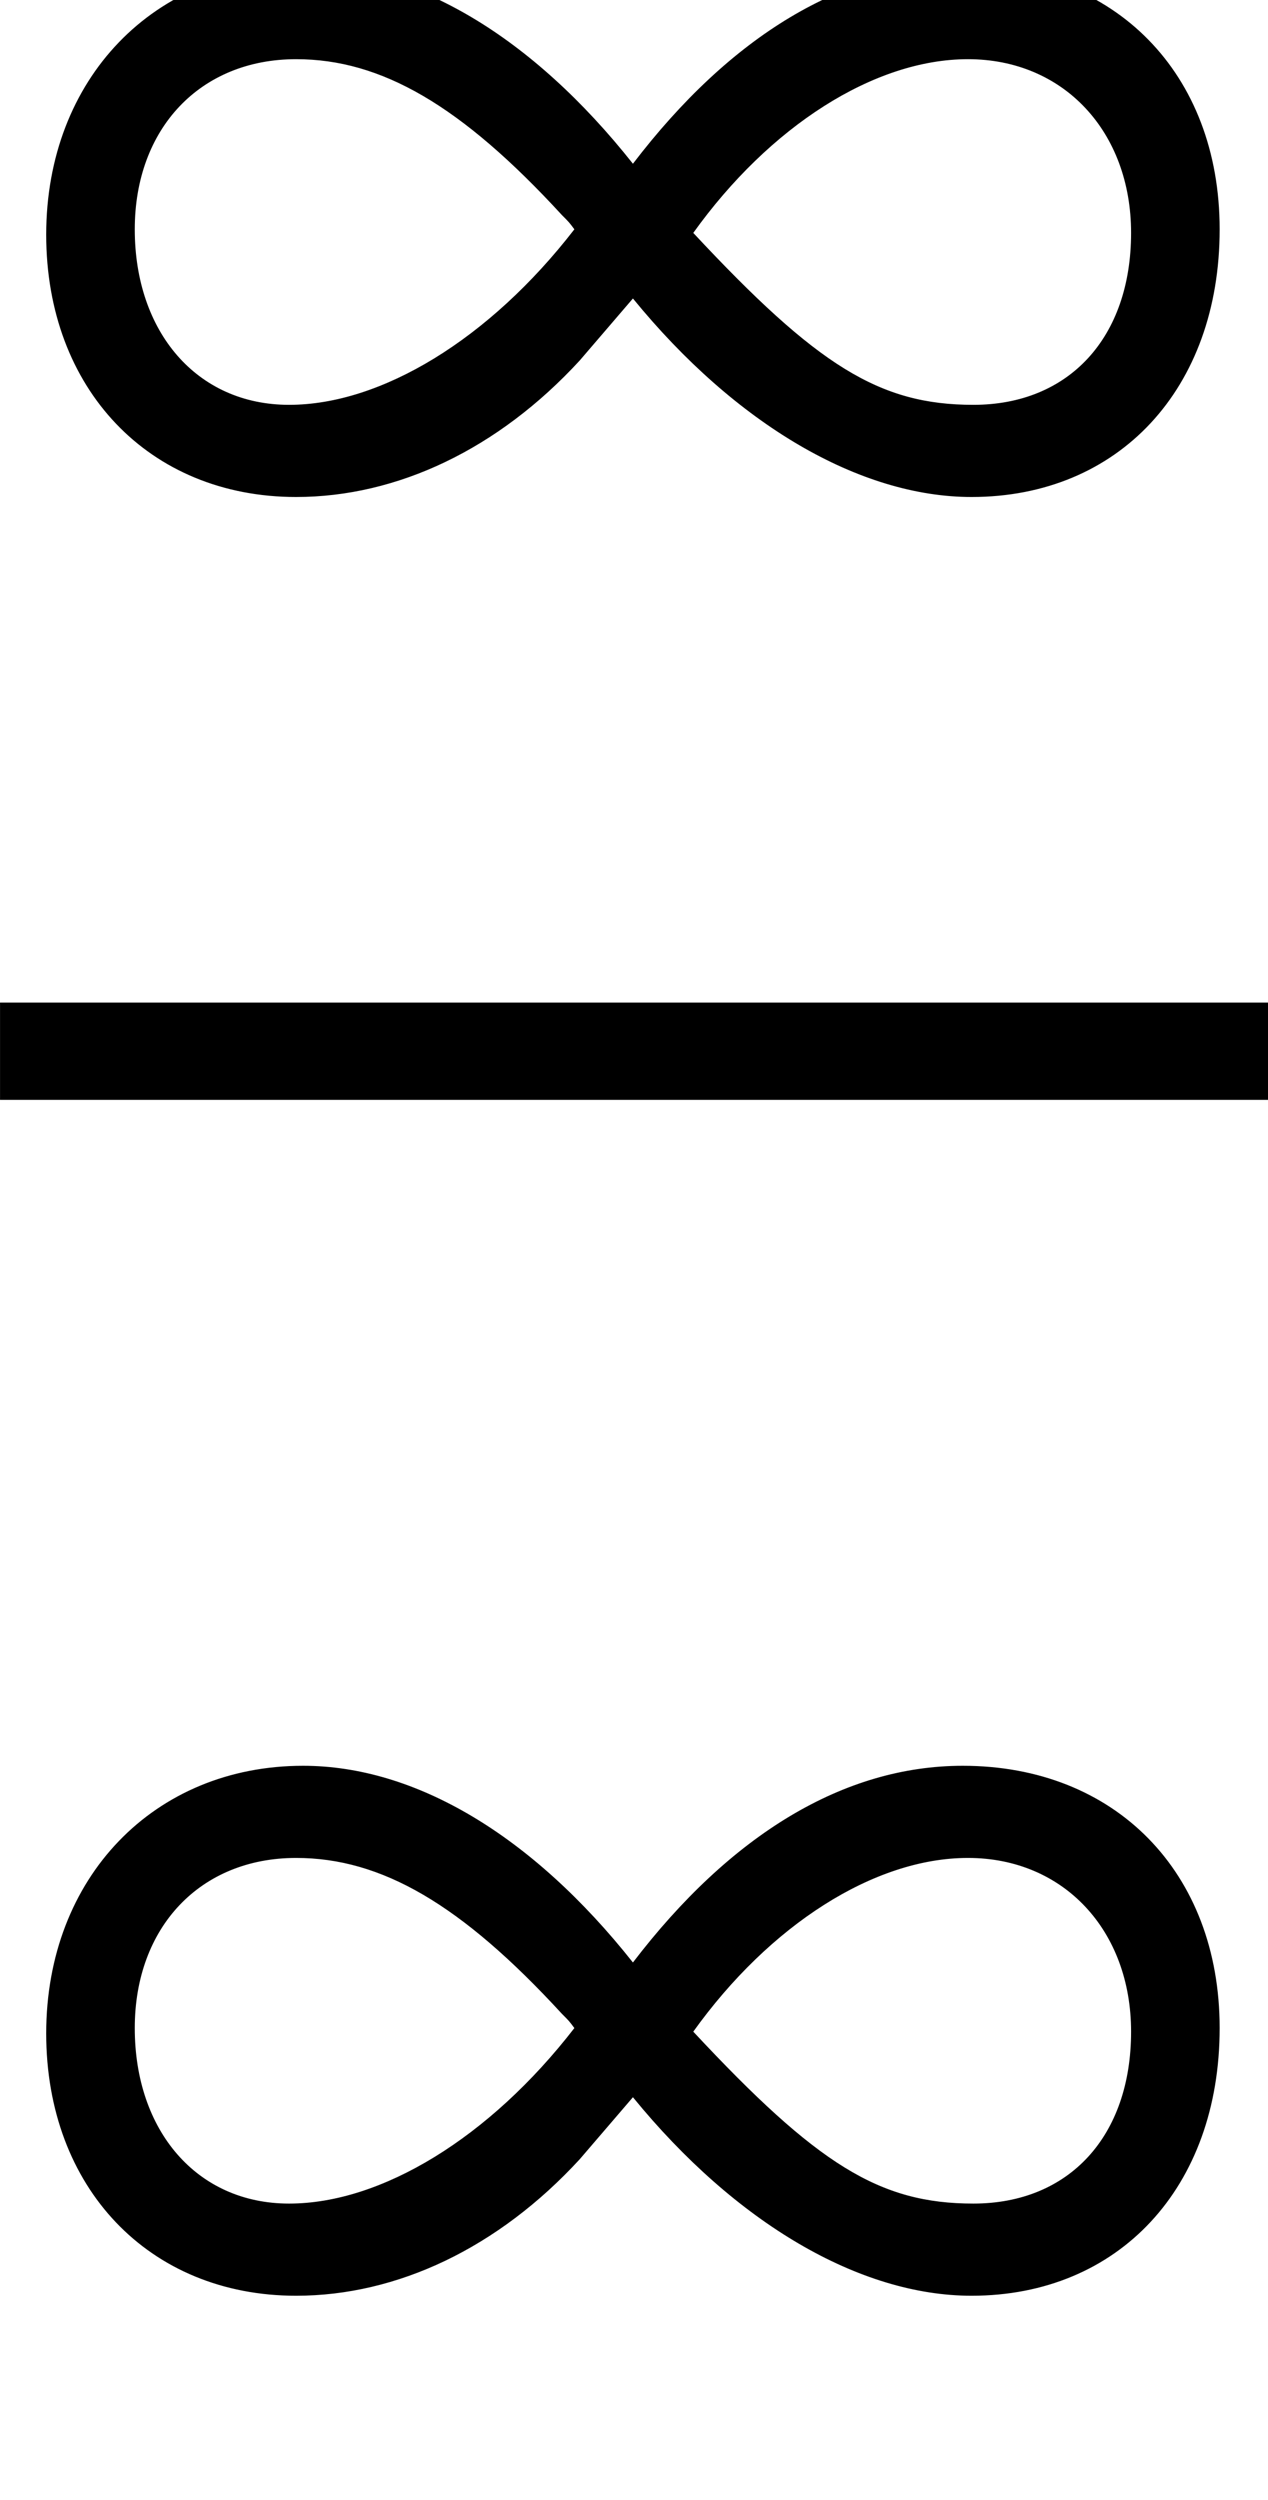
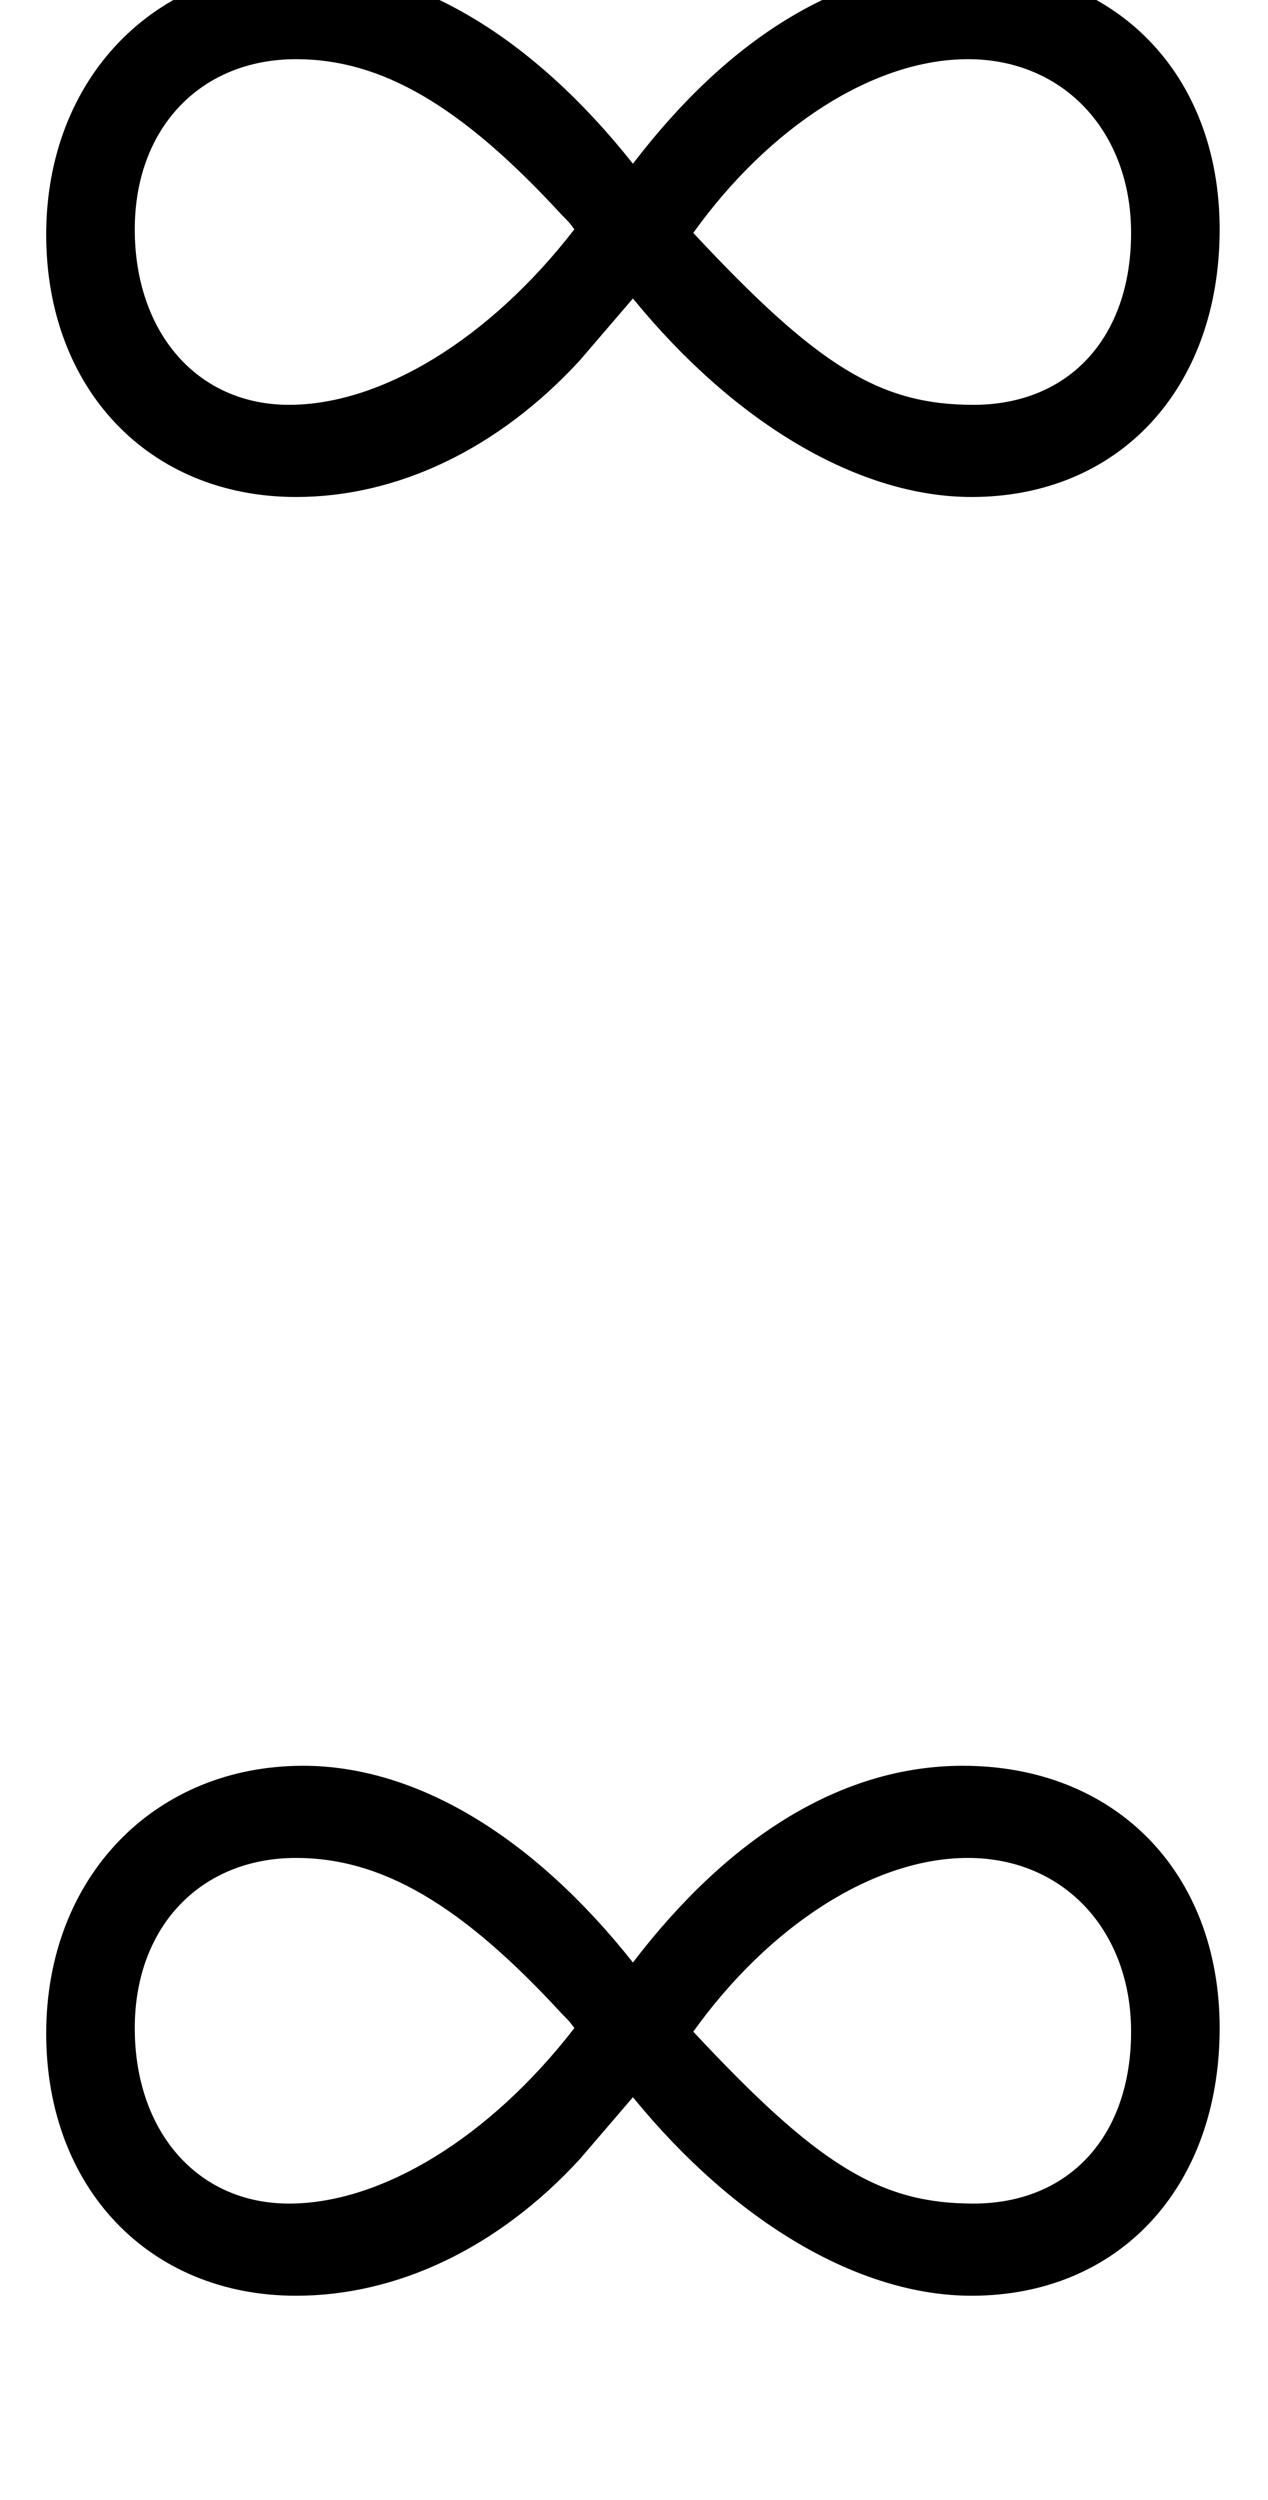
<svg xmlns="http://www.w3.org/2000/svg" xmlns:xlink="http://www.w3.org/1999/xlink" height="13.443pt" version="1.1" viewBox="70.783 376.746 6.819 13.443" width="6.819pt">
  <defs>
    <use id="g25-165" transform="scale(0.731)" xlink:href="#g16-165" />
    <path d="M3.88 -2.467C4.51 -1.695 5.271 -1.25 5.956 -1.25C6.858 -1.25 7.477 -1.913 7.477 -2.891C7.477 -3.847 6.836 -4.499 5.902 -4.499C5.173 -4.499 4.478 -4.076 3.88 -3.293C3.26 -4.076 2.543 -4.499 1.858 -4.499C0.946 -4.499 0.283 -3.815 0.283 -2.858C0.283 -1.913 0.913 -1.25 1.815 -1.25C2.435 -1.25 3.054 -1.543 3.554 -2.087L3.88 -2.467ZM4.25 -2.869C4.717 -3.521 5.358 -3.934 5.934 -3.934C6.521 -3.934 6.934 -3.489 6.934 -2.869C6.934 -2.228 6.554 -1.815 5.967 -1.815C5.391 -1.815 5.01 -2.054 4.25 -2.869ZM3.521 -2.891C3 -2.217 2.337 -1.815 1.772 -1.815S0.826 -2.261 0.826 -2.891C0.826 -3.51 1.228 -3.934 1.815 -3.934C2.337 -3.934 2.826 -3.652 3.445 -2.978C3.489 -2.934 3.489 -2.934 3.521 -2.891Z" id="g16-165" />
  </defs>
  <g id="page1" transform="matrix(1.2 0 0 1.2 0 0)">
    <use x="58.986" xlink:href="#g25-165" y="317.096" />
-     <rect height="0.436" width="5.683" x="58.986" y="318.448" />
    <use x="58.986" xlink:href="#g25-165" y="325.157" />
  </g>
</svg>